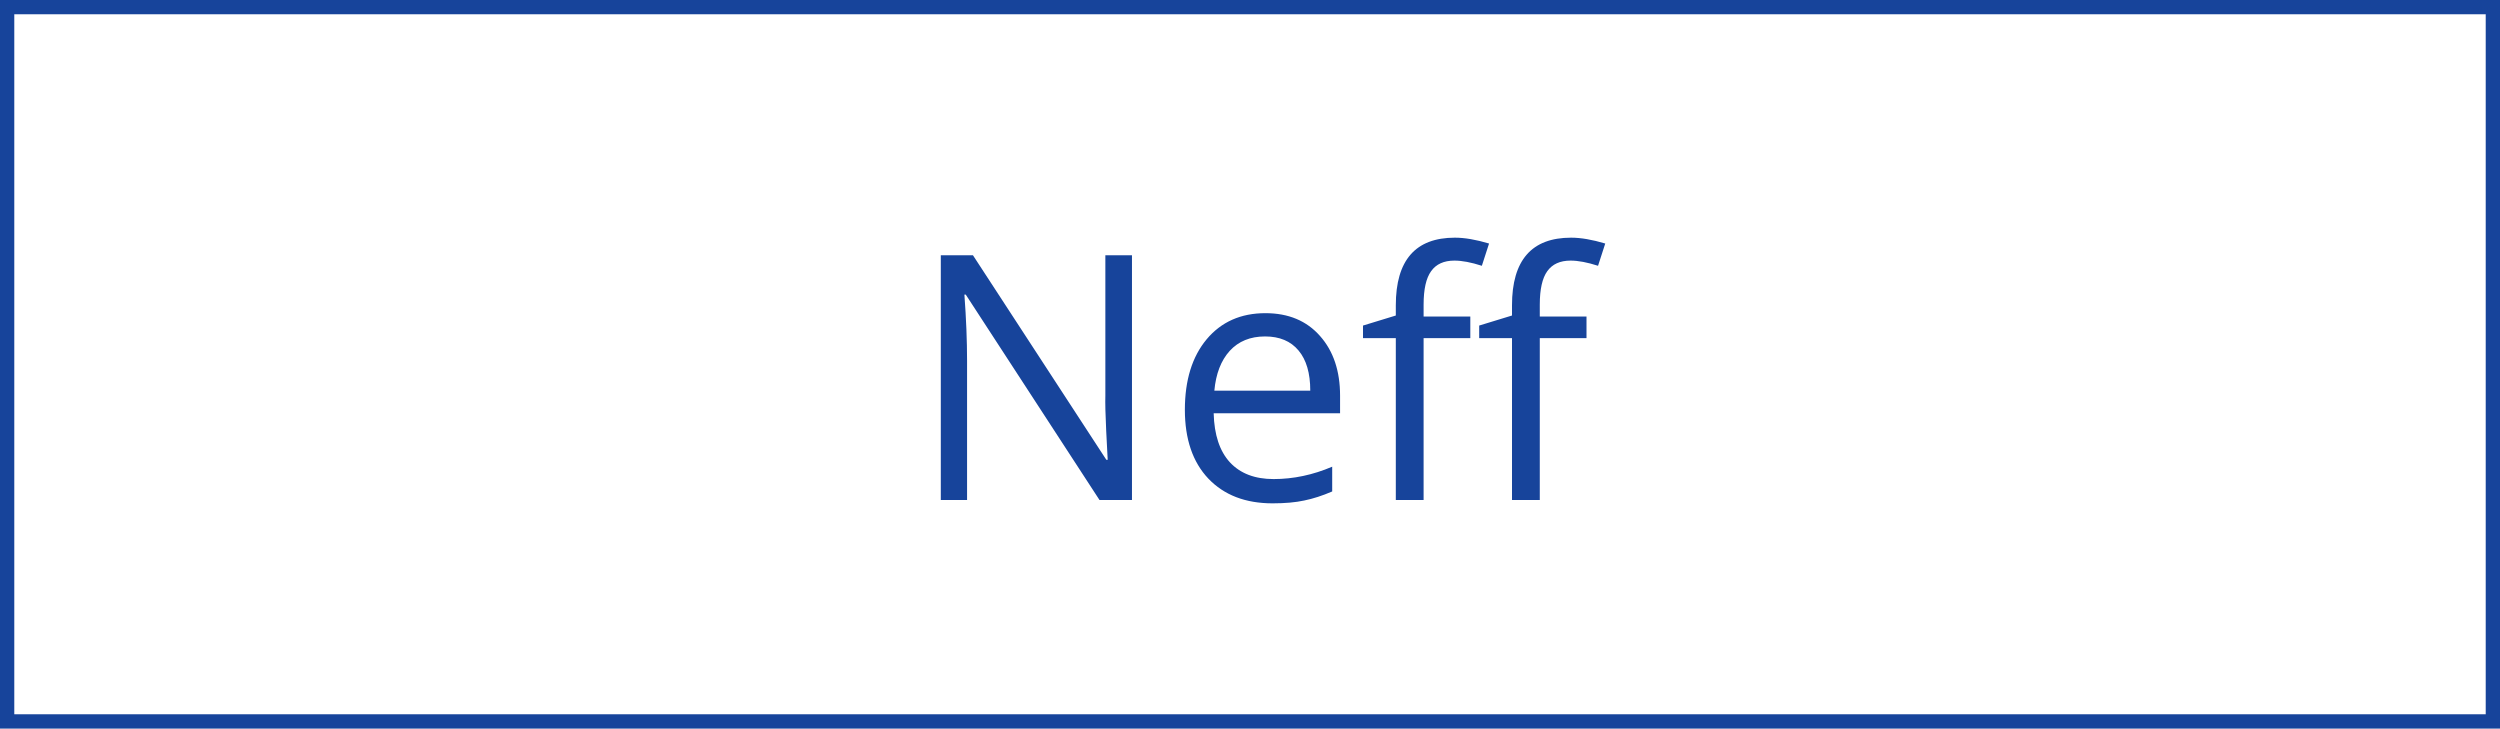
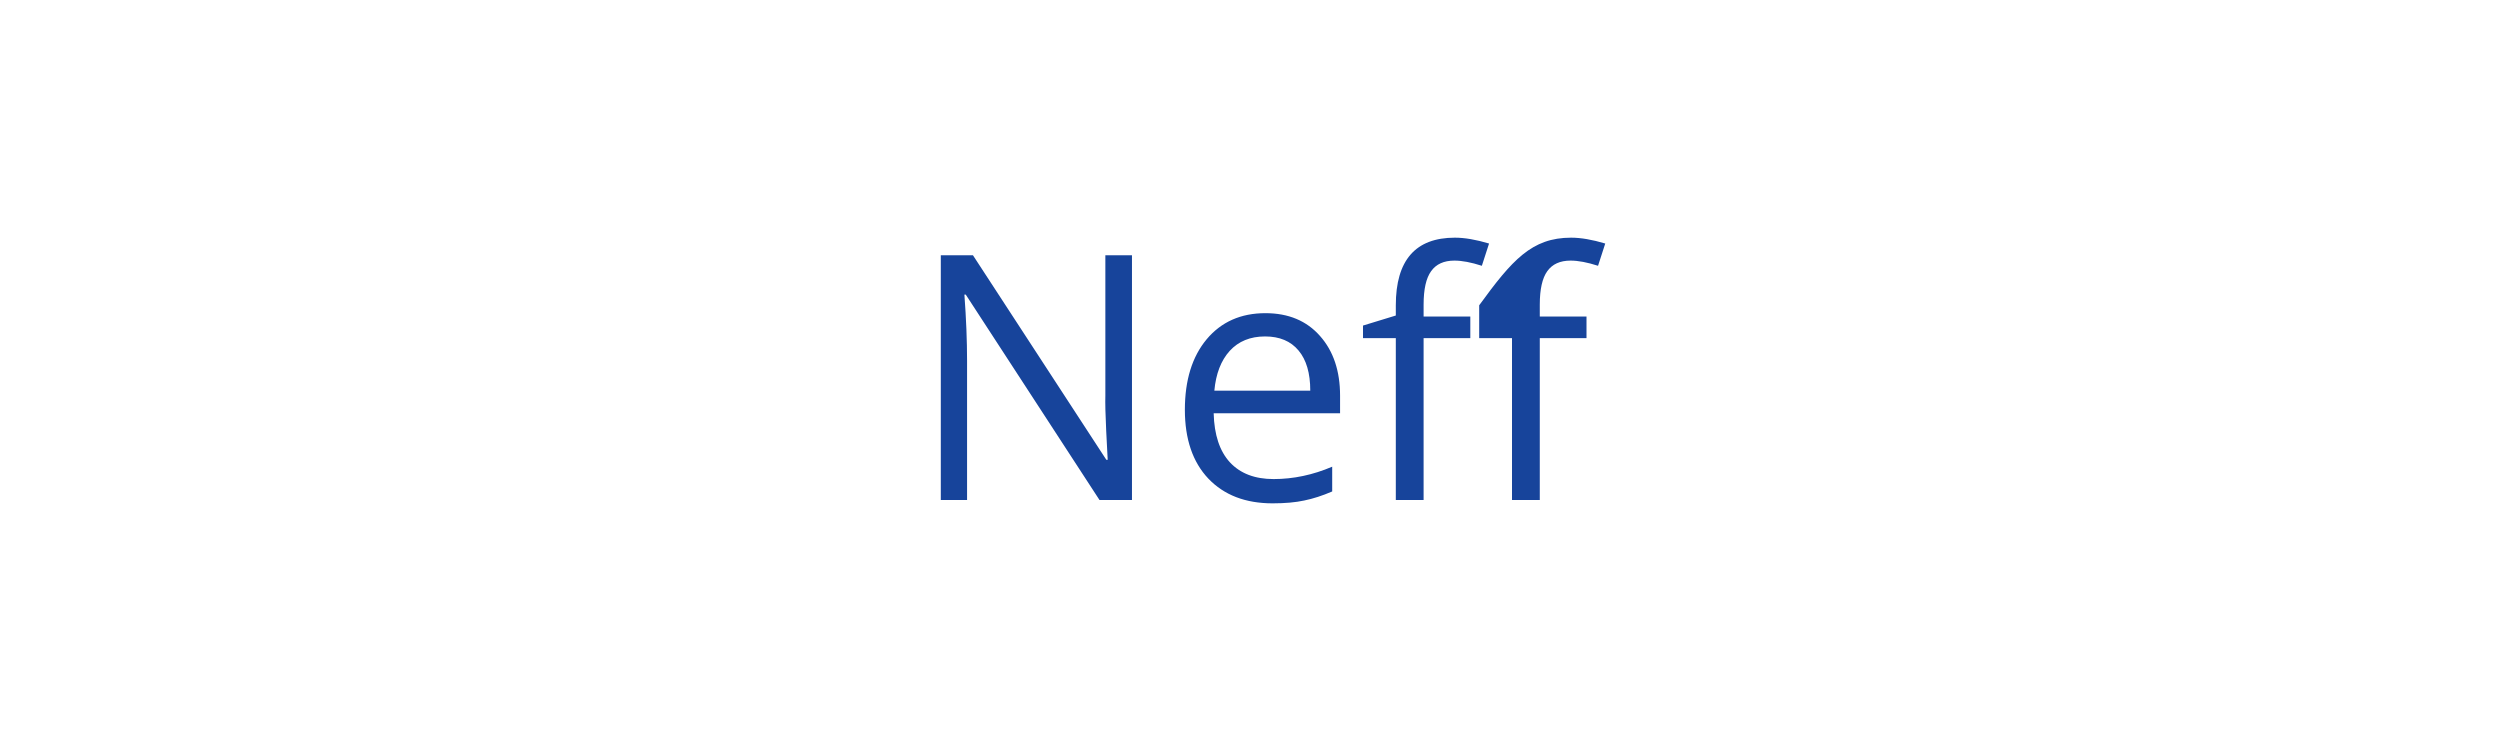
<svg xmlns="http://www.w3.org/2000/svg" width="175" height="51" viewBox="0 0 175 51" fill="none">
-   <path d="M79.238 35H76.965L67.602 20.621H67.508C67.633 22.309 67.695 23.855 67.695 25.262V35H65.856V17.867H68.106L77.445 32.188H77.539C77.523 31.977 77.488 31.301 77.434 30.16C77.379 29.012 77.359 28.191 77.375 27.699V17.867H79.238V35ZM89.082 35.234C87.184 35.234 85.684 34.656 84.582 33.5C83.488 32.344 82.941 30.738 82.941 28.684C82.941 26.613 83.449 24.969 84.465 23.75C85.488 22.531 86.859 21.922 88.578 21.922C90.188 21.922 91.461 22.453 92.398 23.516C93.336 24.57 93.805 25.965 93.805 27.699V28.93H84.957C84.996 30.438 85.375 31.582 86.094 32.363C86.82 33.145 87.84 33.535 89.152 33.535C90.535 33.535 91.902 33.246 93.254 32.668V34.402C92.566 34.699 91.914 34.91 91.297 35.035C90.688 35.168 89.949 35.234 89.082 35.234ZM88.555 23.551C87.523 23.551 86.699 23.887 86.082 24.559C85.473 25.23 85.113 26.16 85.004 27.348H91.719C91.719 26.121 91.445 25.184 90.898 24.535C90.352 23.879 89.57 23.551 88.555 23.551ZM111.055 23.668H107.785V35H105.84V23.668H103.543V22.789L105.84 22.086V21.371C105.84 18.215 107.219 16.637 109.977 16.637C110.656 16.637 111.453 16.773 112.367 17.047L111.863 18.605C111.113 18.363 110.473 18.242 109.941 18.242C109.207 18.242 108.664 18.488 108.312 18.98C107.961 19.465 107.785 20.246 107.785 21.324V22.156H111.055V23.668ZM102.922 23.668H99.652V35H97.707V23.668H95.41V22.789L97.707 22.086V21.371C97.707 18.215 99.086 16.637 101.844 16.637C102.523 16.637 103.32 16.773 104.234 17.047L103.73 18.605C102.98 18.363 102.34 18.242 101.809 18.242C101.074 18.242 100.531 18.488 100.18 18.98C99.828 19.465 99.652 20.246 99.652 21.324V22.156H102.922V23.668Z" fill="#17449B" />
-   <rect x="0.5" y="0.5" width="174" height="50" stroke="#17449B" />
+   <path d="M79.238 35H76.965L67.602 20.621H67.508C67.633 22.309 67.695 23.855 67.695 25.262V35H65.856V17.867H68.106L77.445 32.188H77.539C77.523 31.977 77.488 31.301 77.434 30.16C77.379 29.012 77.359 28.191 77.375 27.699V17.867H79.238V35ZM89.082 35.234C87.184 35.234 85.684 34.656 84.582 33.5C83.488 32.344 82.941 30.738 82.941 28.684C82.941 26.613 83.449 24.969 84.465 23.75C85.488 22.531 86.859 21.922 88.578 21.922C90.188 21.922 91.461 22.453 92.398 23.516C93.336 24.57 93.805 25.965 93.805 27.699V28.93H84.957C84.996 30.438 85.375 31.582 86.094 32.363C86.82 33.145 87.84 33.535 89.152 33.535C90.535 33.535 91.902 33.246 93.254 32.668V34.402C92.566 34.699 91.914 34.91 91.297 35.035C90.688 35.168 89.949 35.234 89.082 35.234ZM88.555 23.551C87.523 23.551 86.699 23.887 86.082 24.559C85.473 25.23 85.113 26.16 85.004 27.348H91.719C91.719 26.121 91.445 25.184 90.898 24.535C90.352 23.879 89.57 23.551 88.555 23.551ZM111.055 23.668H107.785V35H105.84V23.668H103.543V22.789V21.371C105.84 18.215 107.219 16.637 109.977 16.637C110.656 16.637 111.453 16.773 112.367 17.047L111.863 18.605C111.113 18.363 110.473 18.242 109.941 18.242C109.207 18.242 108.664 18.488 108.312 18.98C107.961 19.465 107.785 20.246 107.785 21.324V22.156H111.055V23.668ZM102.922 23.668H99.652V35H97.707V23.668H95.41V22.789L97.707 22.086V21.371C97.707 18.215 99.086 16.637 101.844 16.637C102.523 16.637 103.32 16.773 104.234 17.047L103.73 18.605C102.98 18.363 102.34 18.242 101.809 18.242C101.074 18.242 100.531 18.488 100.18 18.98C99.828 19.465 99.652 20.246 99.652 21.324V22.156H102.922V23.668Z" fill="#17449B" />
</svg>